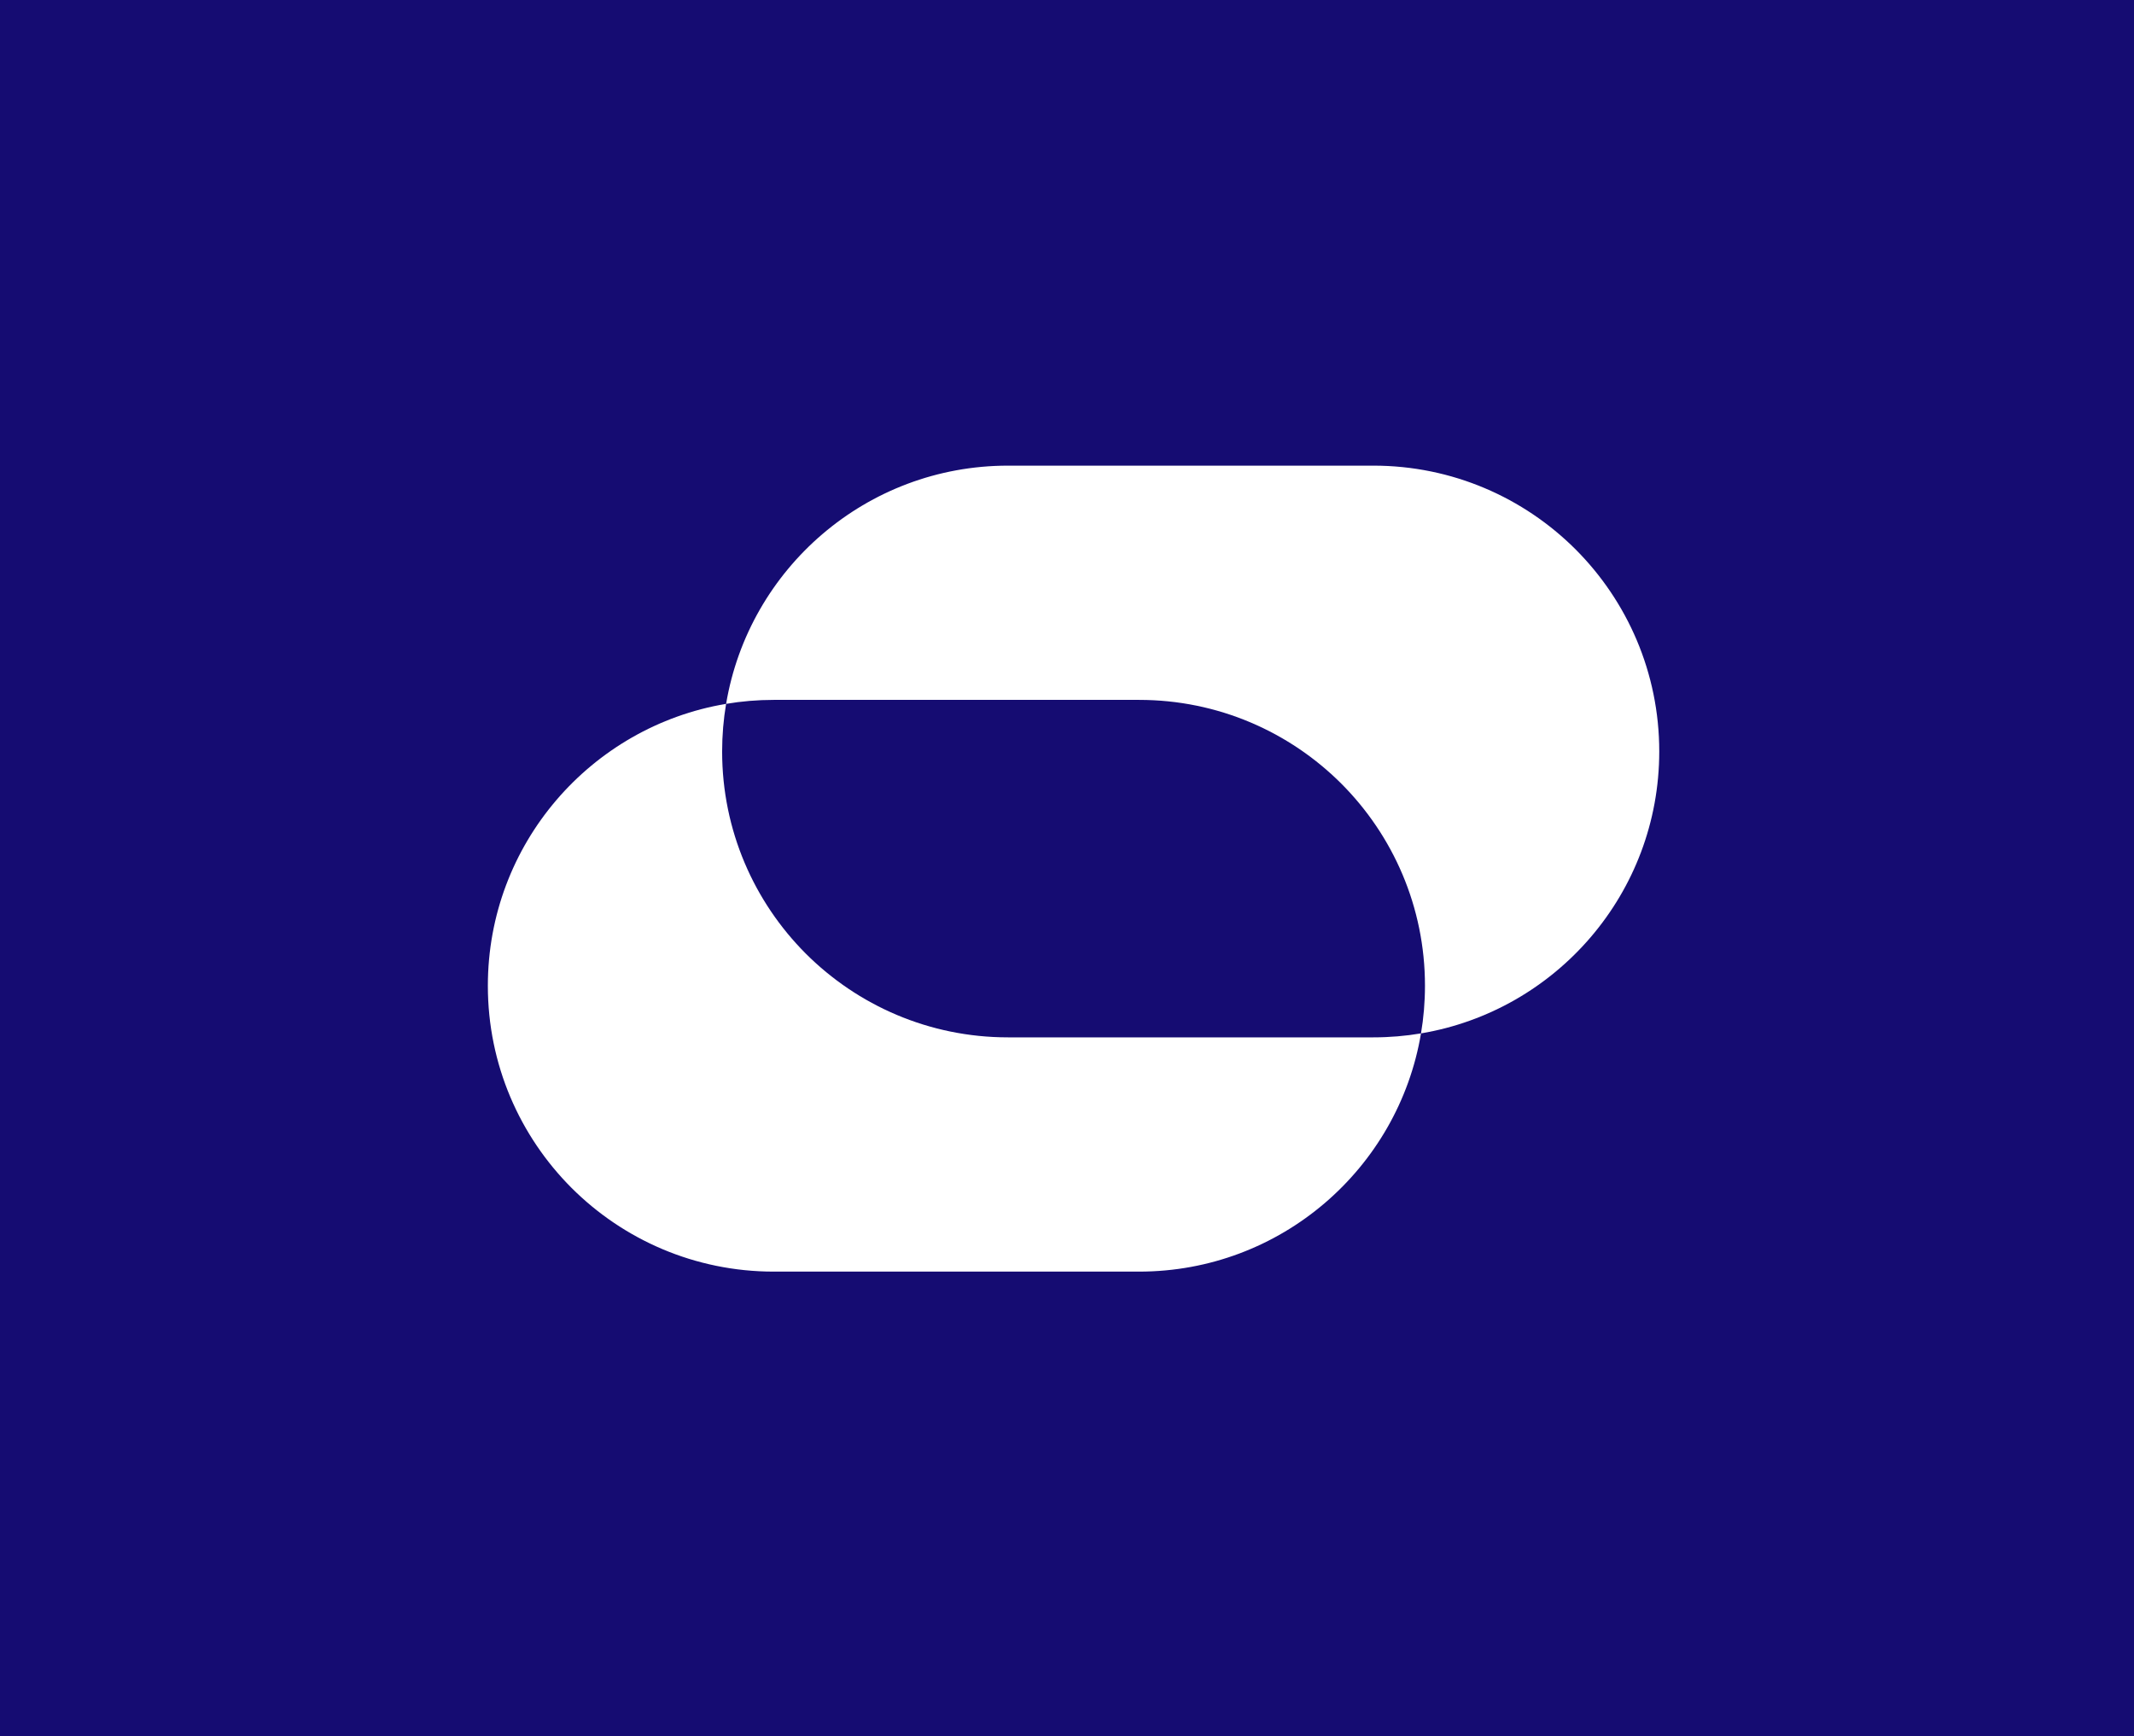
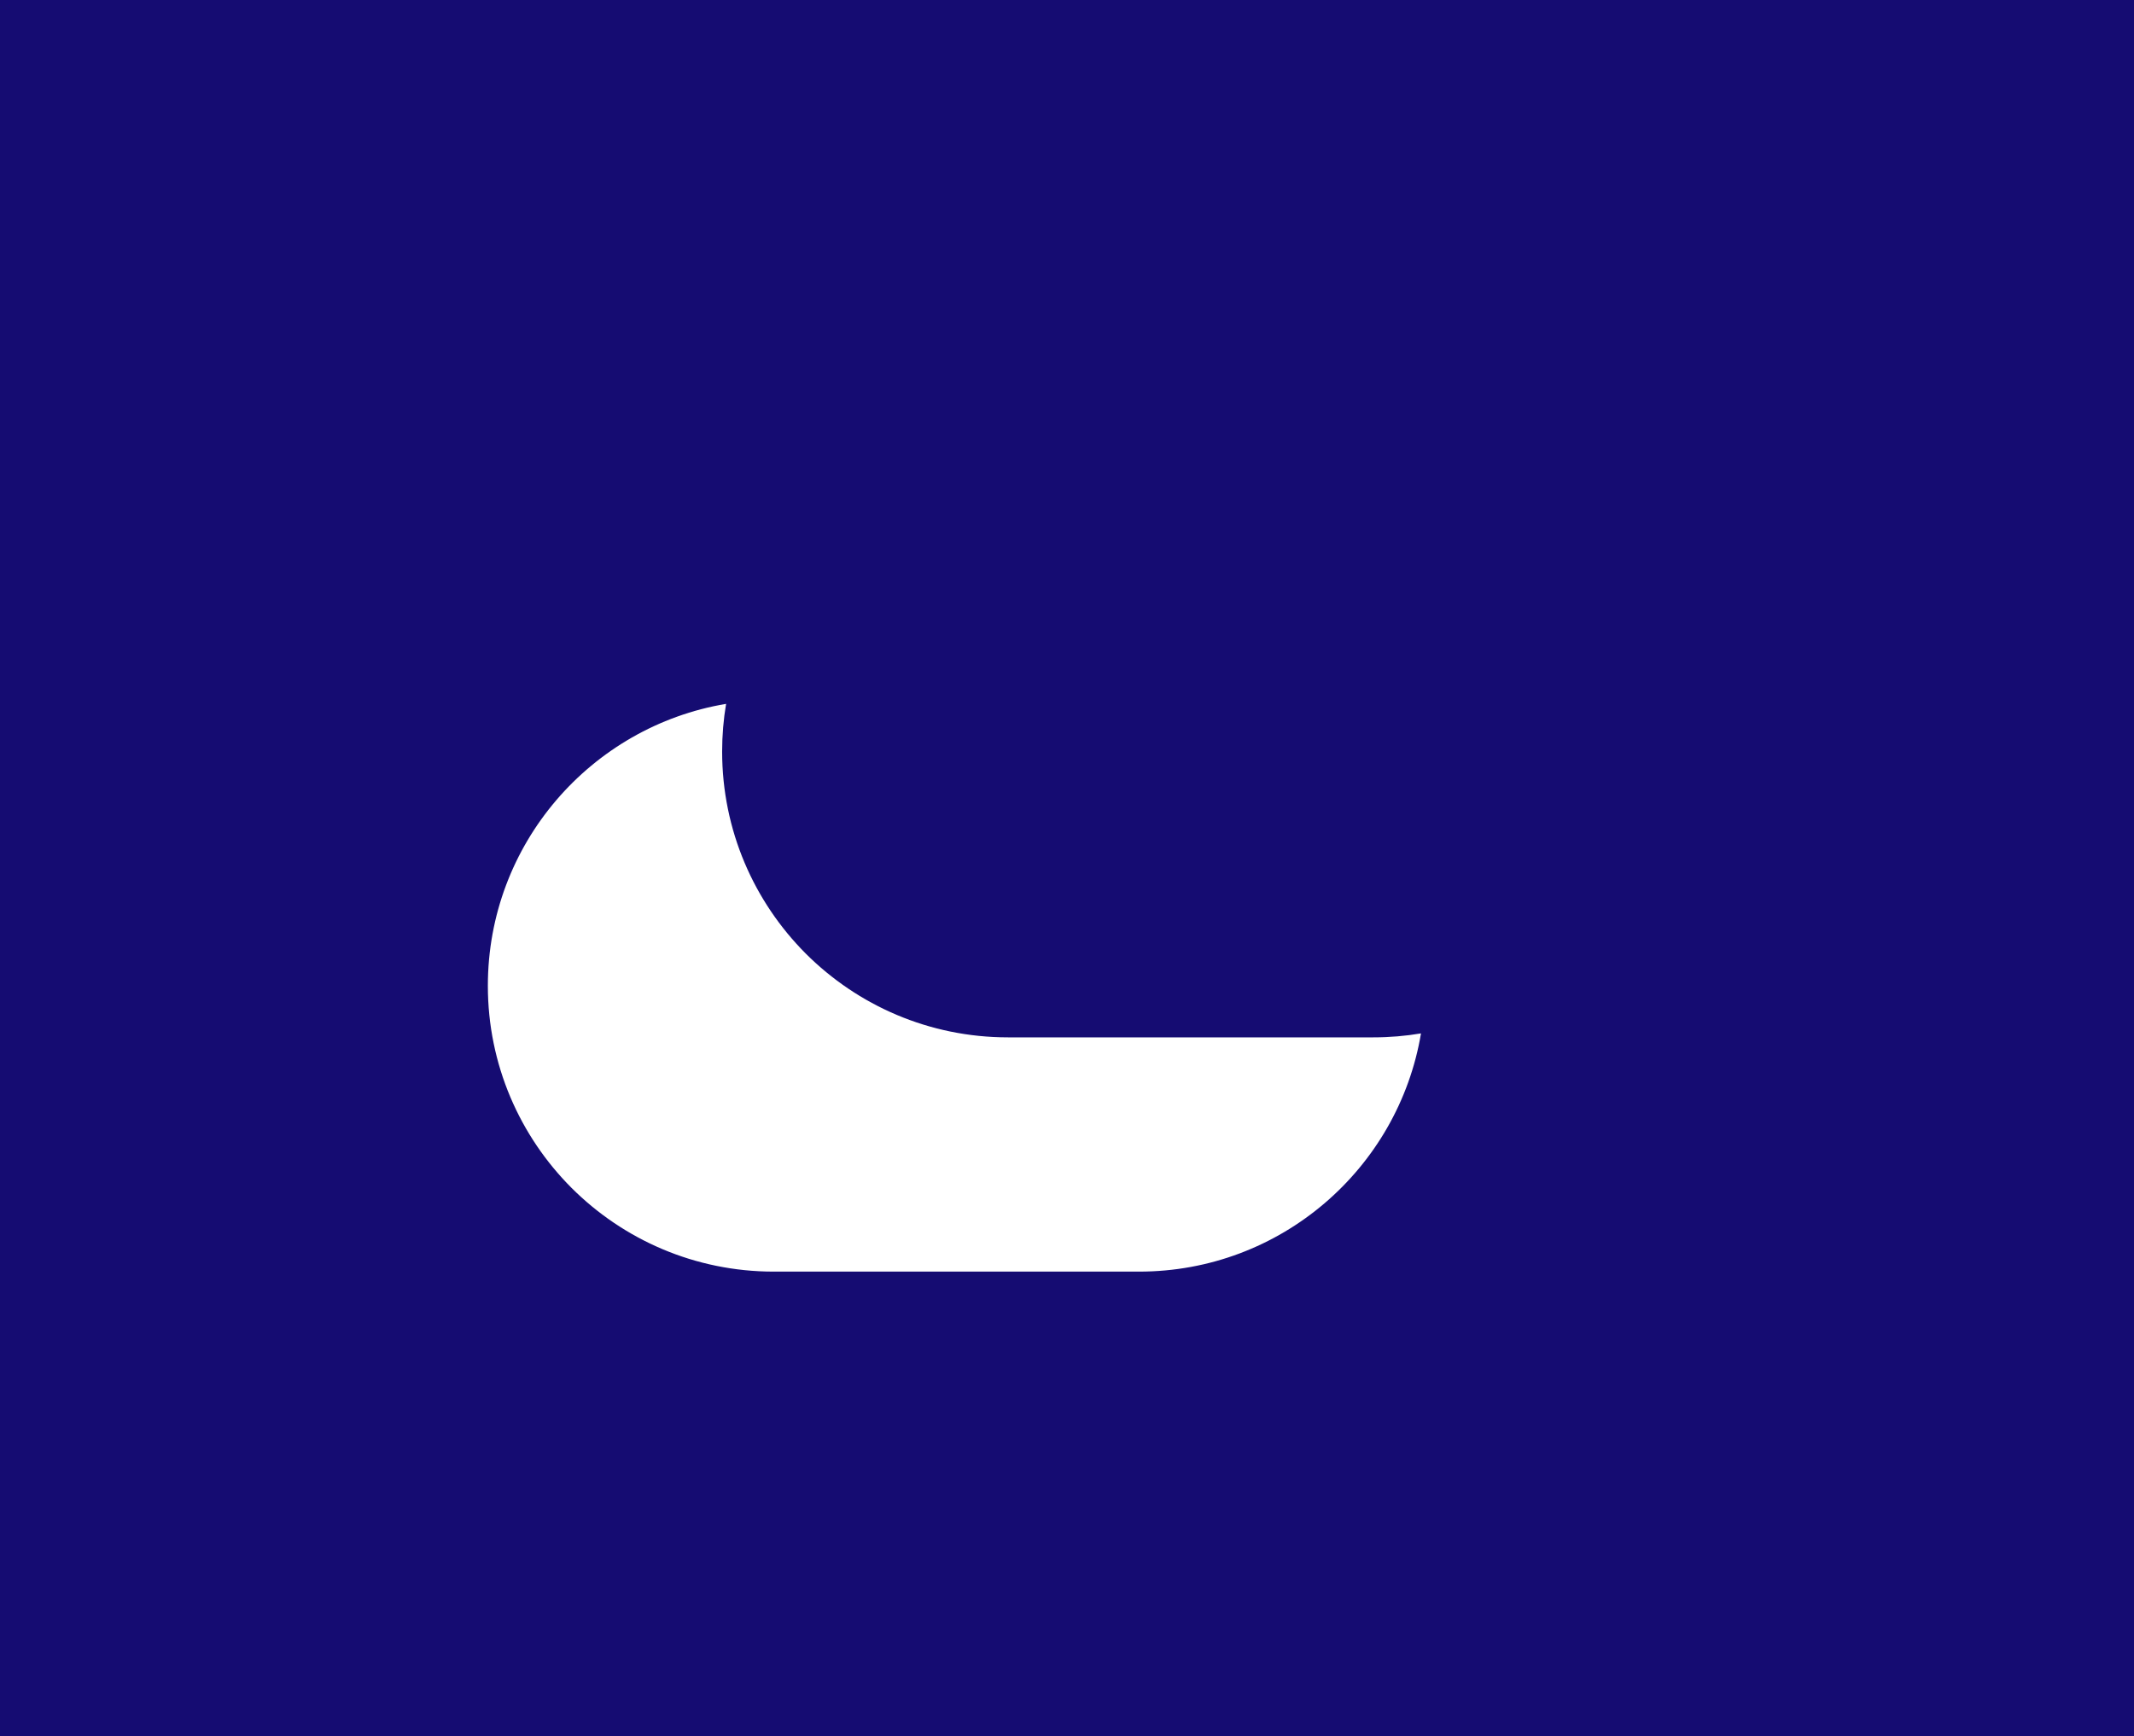
<svg xmlns="http://www.w3.org/2000/svg" id="Layer_1" viewBox="0 0 268.71 218.64">
  <defs>
    <style>.cls-1{fill:#fff;}.cls-2{fill:#150c72;}</style>
  </defs>
  <rect class="cls-2" x="0" y="0" width="268.71" height="218.64" />
-   <path class="cls-1" d="M208.93,94.64c0,17.83-12.97,32.64-30,35.5.33-1.95.5-3.95.5-6,0-9.94-4.03-18.94-10.54-25.46-6.52-6.51-15.52-10.54-25.46-10.54h-46c-2.05,0-4.05.17-6,.5,2.86-17.03,17.67-30,35.5-30h46c9.94,0,18.94,4.03,25.46,10.54,6.51,6.52,10.54,15.52,10.54,25.46Z" />
-   <path class="cls-1" d="M178.93,130.14c-2.86,17.03-17.67,30-35.5,30h-46c-9.94,0-18.94-4.03-25.46-10.54-6.51-6.52-10.54-15.52-10.54-25.46,0-17.83,12.97-32.64,30-35.5-.33,1.95-.5,3.95-.5,6,0,9.94,4.03,18.94,10.54,25.46,6.52,6.51,15.52,10.54,25.46,10.54h46c2.05,0,4.05-.17,6-.5Z" />
+   <path class="cls-1" d="M178.93,130.14c-2.86,17.03-17.67,30-35.5,30h-46c-9.94,0-18.94-4.03-25.46-10.54-6.51-6.52-10.54-15.52-10.54-25.46,0-17.83,12.97-32.64,30-35.5-.33,1.95-.5,3.95-.5,6,0,9.94,4.03,18.94,10.54,25.46,6.52,6.51,15.52,10.54,25.46,10.54h46c2.05,0,4.05-.17,6-.5" />
</svg>